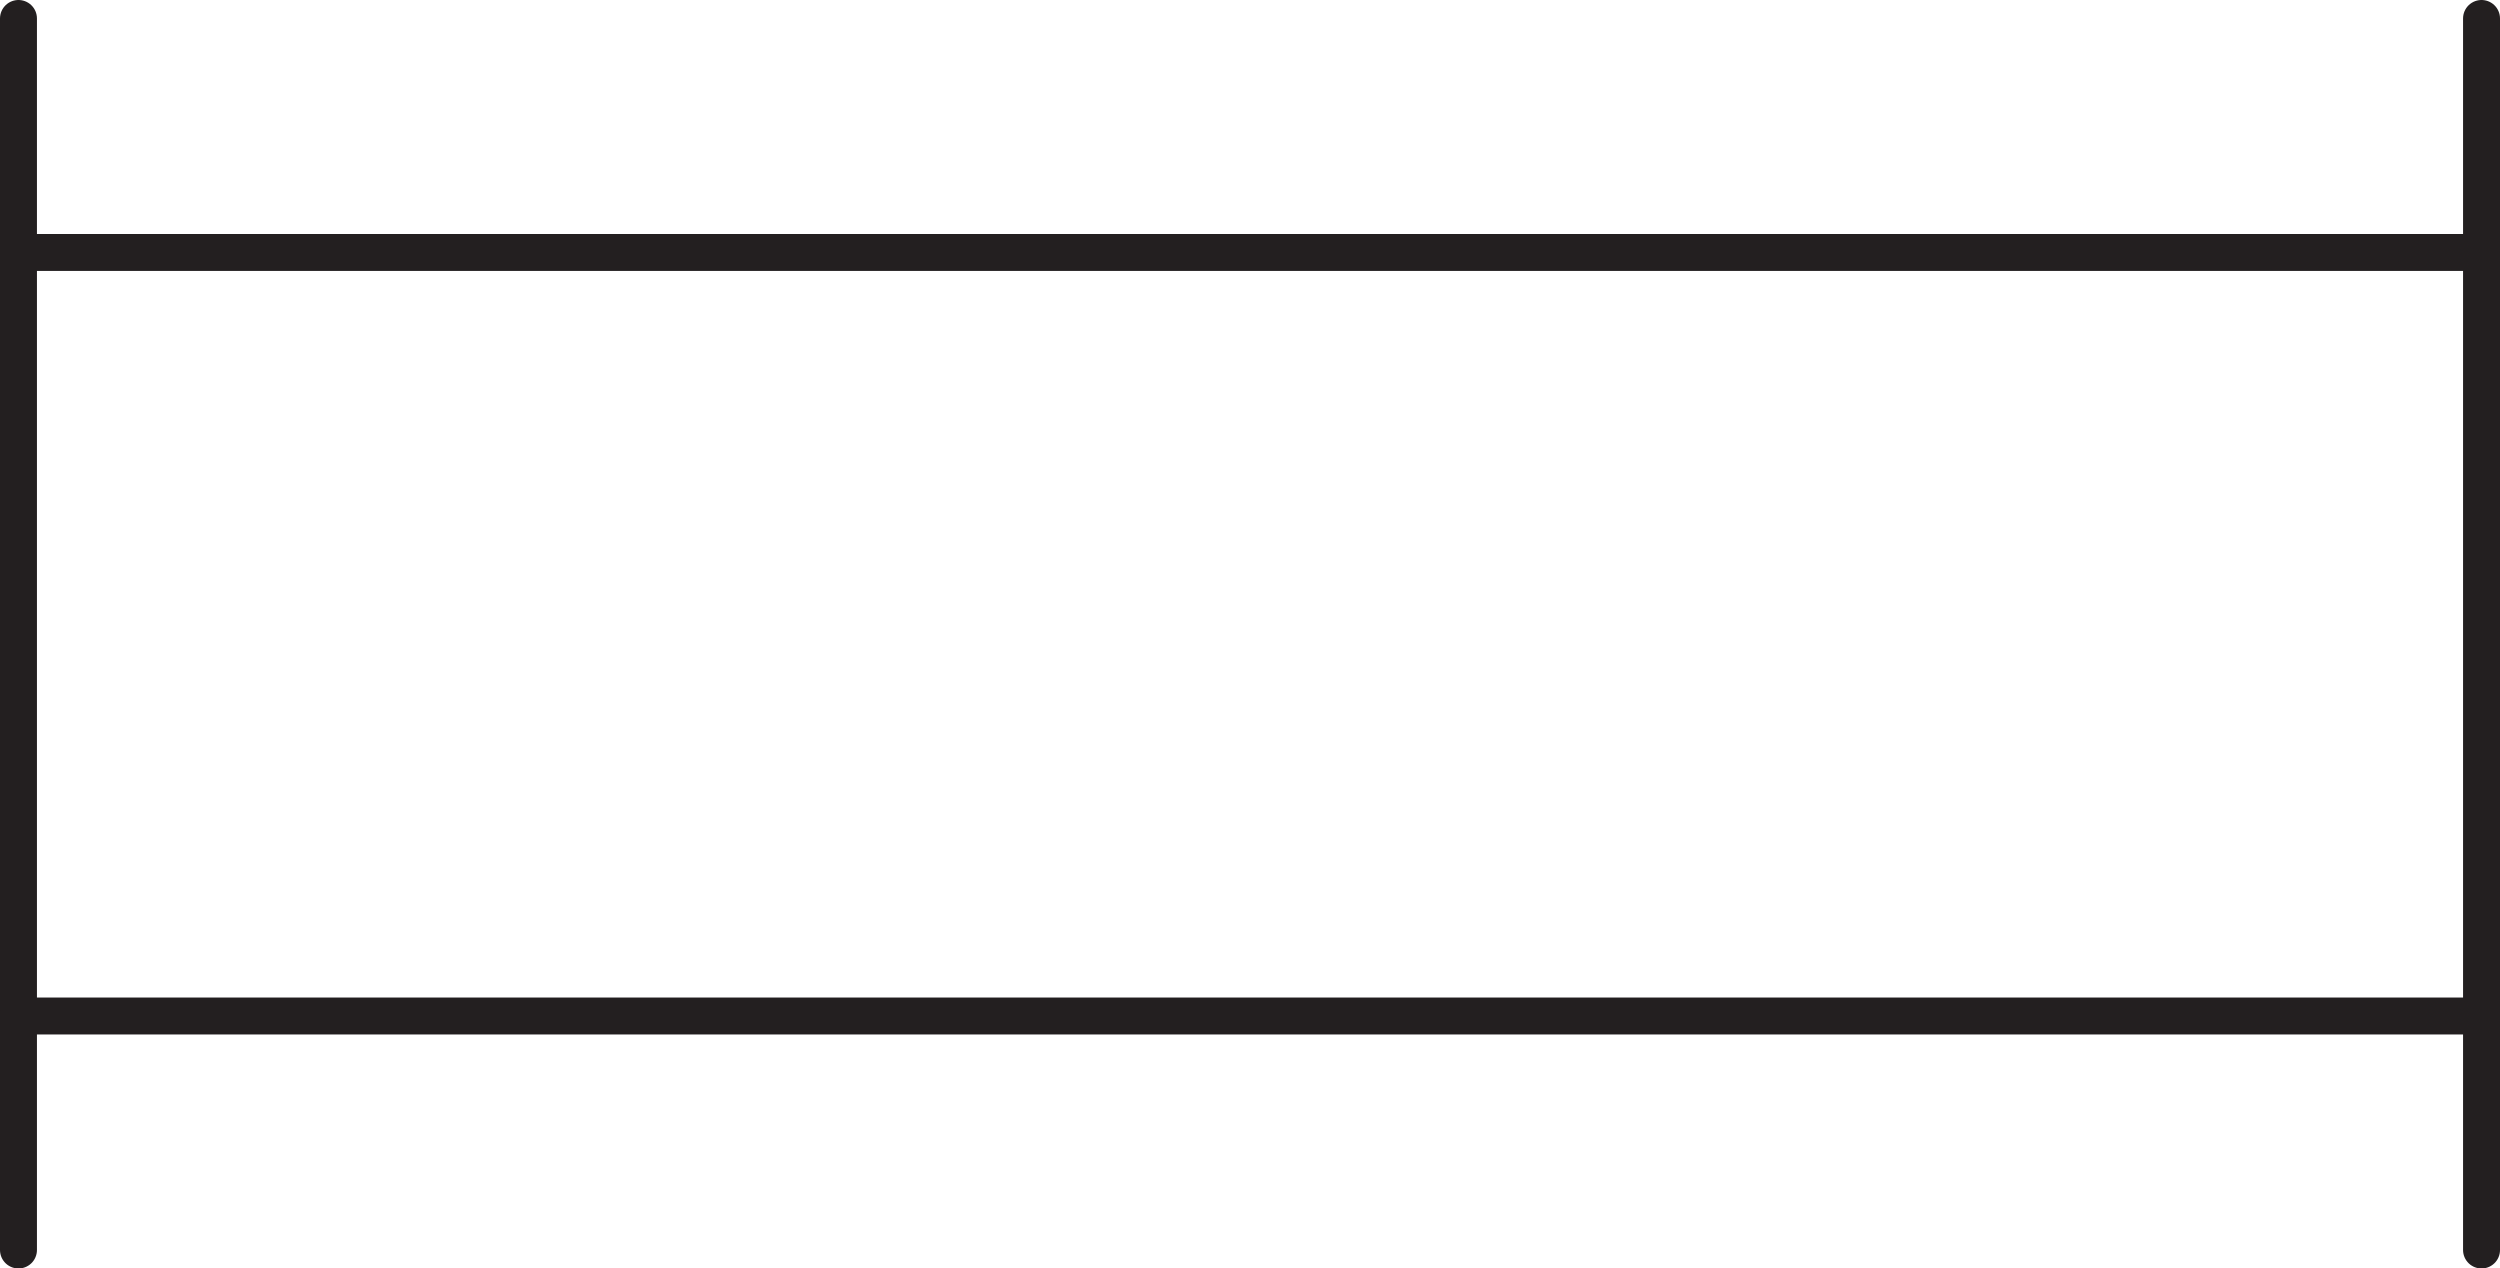
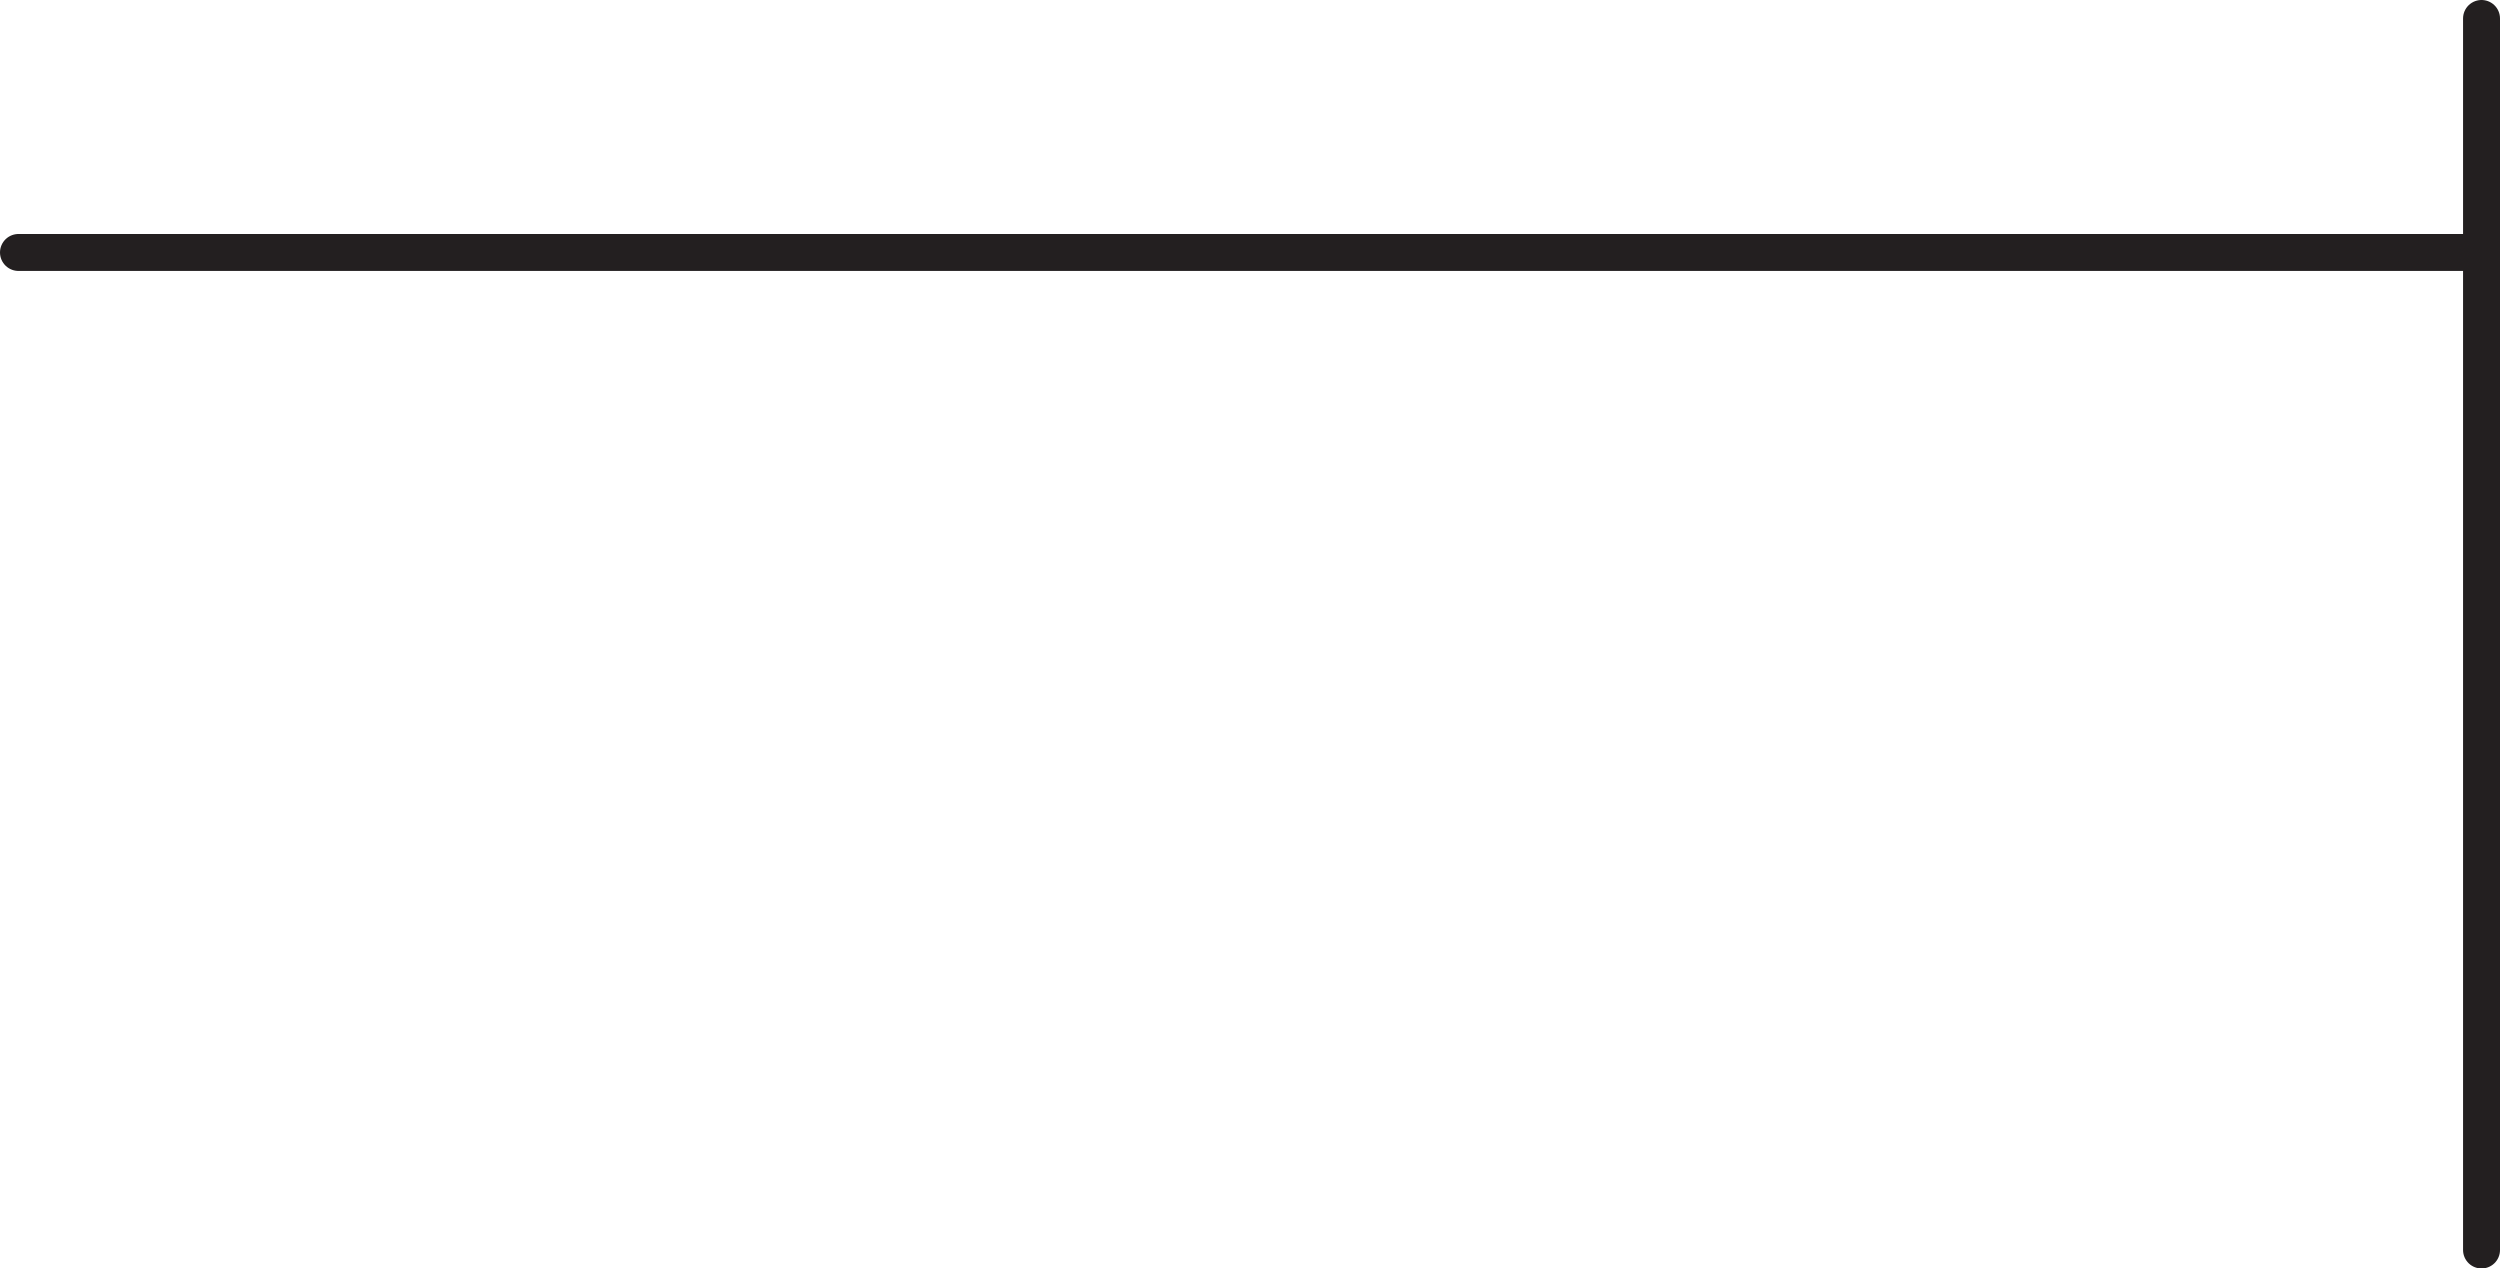
<svg xmlns="http://www.w3.org/2000/svg" width="203" height="103" viewBox="0 0 203 103">
  <defs>
    <style>
      .cls-1 {
        fill: none;
        stroke: #231f20;
        stroke-linecap: round;
        stroke-width: 3px;
      }
    </style>
  </defs>
  <title>VirsteikumsРесурс 7</title>
  <g id="Слой_2" data-name="Слой 2">
    <g id="Слой_1-2" data-name="Слой 1">
-       <line class="cls-1" x1="1.5" y1="1.5" x2="1.5" y2="101.5" />
      <line class="cls-1" x1="201.5" y1="1.5" x2="201.5" y2="101.5" />
      <line class="cls-1" x1="1.5" y1="20.5" x2="201.5" y2="20.5" />
-       <line class="cls-1" x1="1.5" y1="82.5" x2="201.5" y2="82.5" />
    </g>
  </g>
</svg>